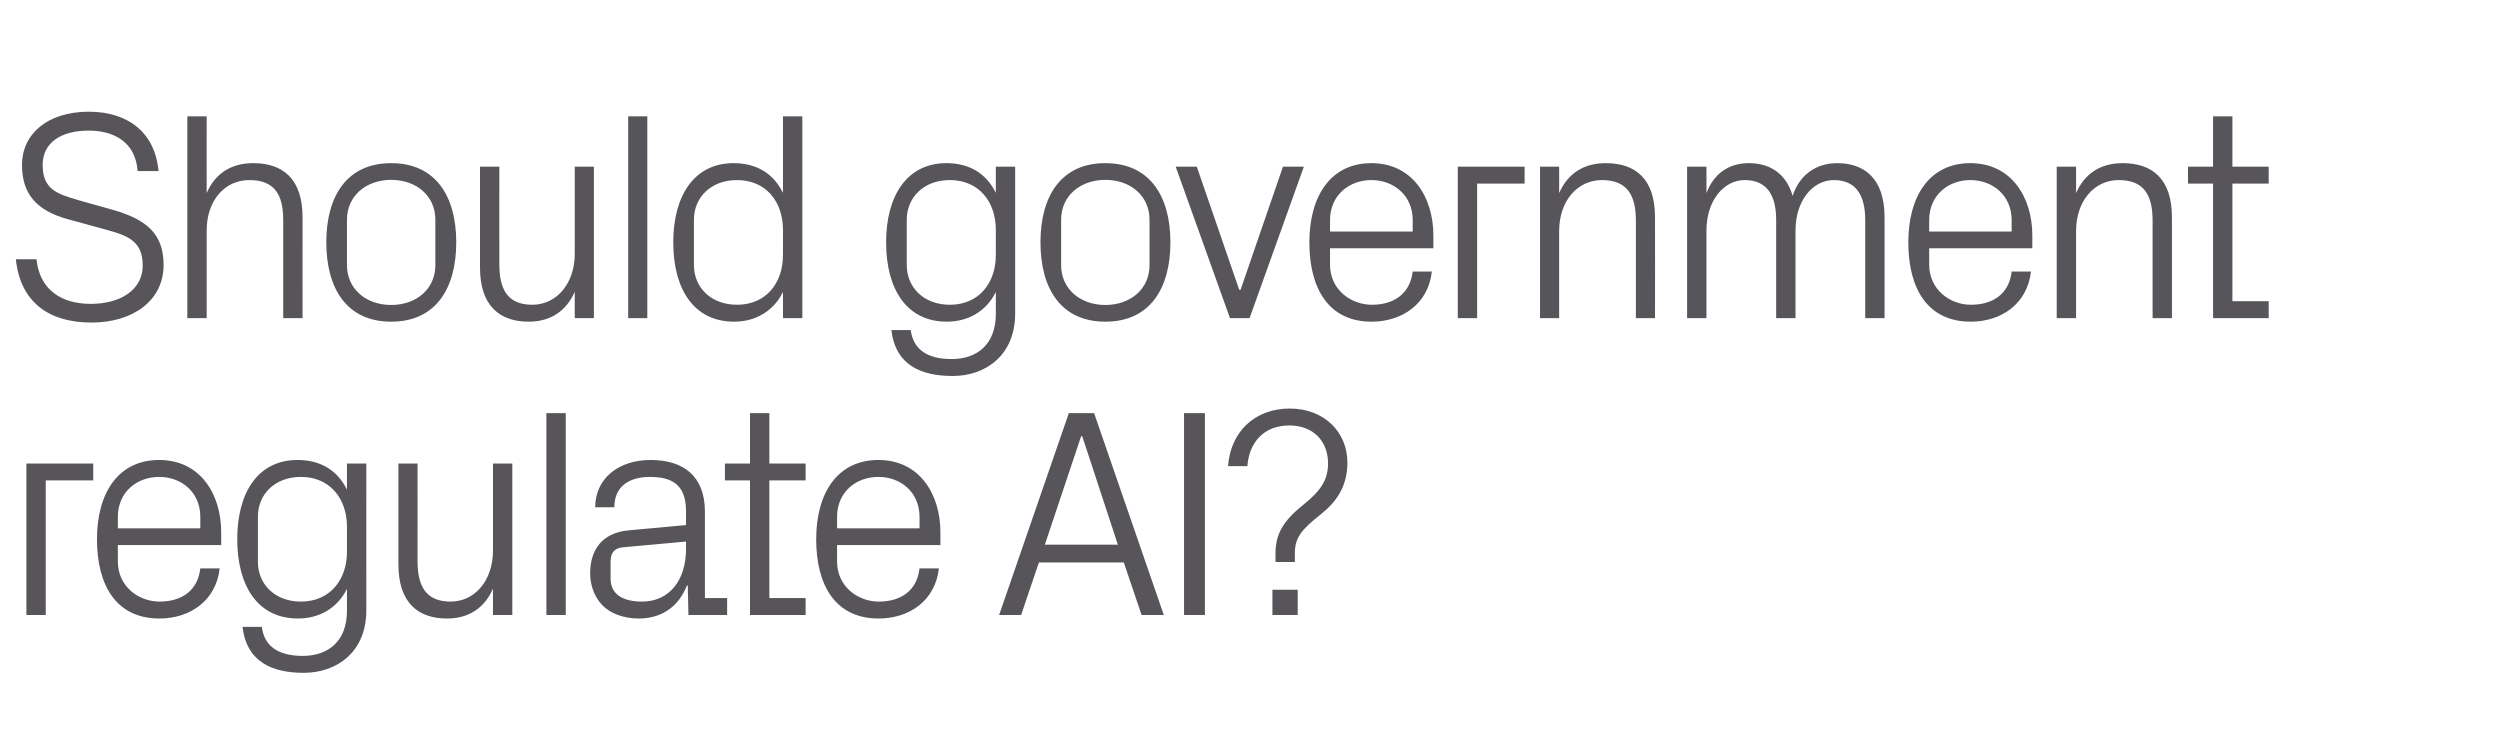
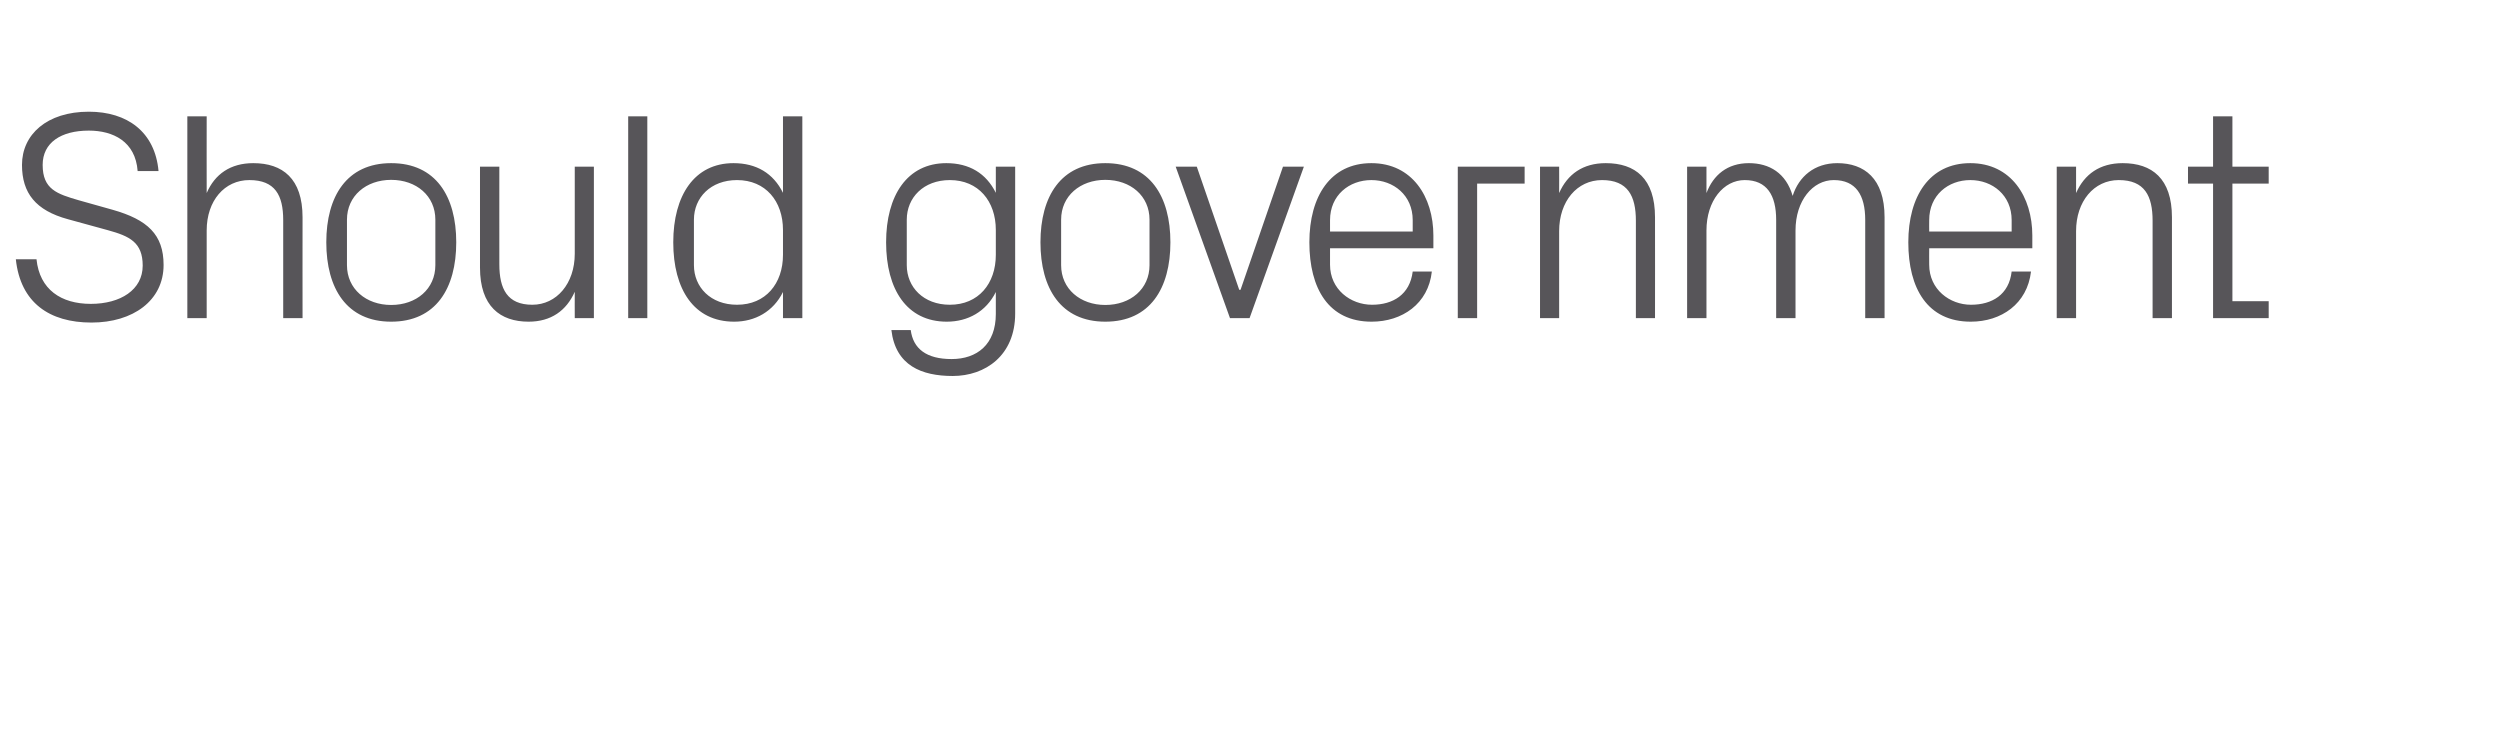
<svg xmlns="http://www.w3.org/2000/svg" version="1.1" width="1137px" height="335.3px" viewBox="0 -36 1137 335.3" style="top:-36px">
  <desc>Should government regulate AI?</desc>
  <defs />
  <g id="Polygon22651">
-     <path d="M 12 174.8 L 42.4 174.8 L 42.4 182.5 L 20.8 182.5 L 20.8 243.7 L 12 243.7 L 12 174.8 Z M 91.1 199.1 C 91.1 187.8 82.5 180.9 72.4 180.9 C 62.2 180.9 53.6 187.8 53.6 199.1 C 53.6 199.12 53.6 204.3 53.6 204.3 L 91.1 204.3 C 91.1 204.3 91.13 199.12 91.1 199.1 Z M 99.9 222.5 C 98.3 237.2 86.4 245.3 72.5 245.3 C 52.9 245.3 44.1 230.3 44.1 209.2 C 44.1 188.3 53.7 173.2 72.4 173.2 C 91 173.2 100.6 188.6 100.6 206.1 C 100.58 206.14 100.6 211.9 100.6 211.9 L 53.6 211.9 C 53.6 211.9 53.6 219.37 53.6 219.4 C 53.6 230.6 62.9 237.6 72.6 237.6 C 82.2 237.6 89.9 233 91.1 222.5 C 91.1 222.5 99.9 222.5 99.9 222.5 Z M 166.6 241.6 C 166.6 260.7 153 270 138.2 270 C 124.1 270 112.2 265.3 110.3 249.1 C 110.3 249.1 119.1 249.1 119.1 249.1 C 120.1 257.6 126.2 262.3 137.7 262.3 C 149.2 262.3 157.8 255.7 157.8 241.8 C 157.8 241.8 157.8 231.8 157.8 231.8 C 153.4 240.7 145.1 245.3 135.5 245.3 C 117.3 245.3 107.9 230.6 107.9 209.2 C 107.9 187.9 117.4 173.2 135.3 173.2 C 145.7 173.2 153.4 177.8 157.8 186.7 C 157.81 186.7 157.8 174.8 157.8 174.8 L 166.6 174.8 C 166.6 174.8 166.59 241.65 166.6 241.6 Z M 157.8 203.6 C 157.8 190.5 149.8 180.9 136.9 180.9 C 124.9 180.9 117.3 188.9 117.3 198.9 C 117.3 198.9 117.3 219.6 117.3 219.6 C 117.3 229.6 124.9 237.6 136.9 237.6 C 149.8 237.6 157.8 228 157.8 214.9 C 157.8 214.9 157.8 203.6 157.8 203.6 Z M 189.9 219.2 C 189.9 230.4 193.6 237.6 204.9 237.6 C 216 237.6 224.2 228 224.2 214.4 C 224.23 214.38 224.2 174.8 224.2 174.8 L 233 174.8 L 233 243.7 L 224.2 243.7 C 224.2 243.7 224.23 231.66 224.2 231.7 C 220.5 240.3 213.4 245.3 203.3 245.3 C 190.3 245.3 181.2 238.3 181.2 220.7 C 181.17 220.72 181.2 174.8 181.2 174.8 L 189.9 174.8 C 189.9 174.8 189.94 219.24 189.9 219.2 Z M 248.5 243.7 L 248.5 151.9 L 257.3 151.9 L 257.3 243.7 L 248.5 243.7 Z M 312 196.4 C 312 184.3 305.4 180.9 295.6 180.9 C 285.9 180.9 279.4 185.4 279.4 194.7 C 279.4 194.7 270.7 194.7 270.7 194.7 C 270.7 181.8 281.1 173.2 295.9 173.2 C 310.8 173.2 320.6 180.5 320.6 196.7 C 320.62 196.69 320.6 236 320.6 236 L 330.7 236 L 330.7 243.7 L 313.1 243.7 L 312.8 230.3 C 312.8 230.3 312.39 230.31 312.4 230.3 C 308.6 240 300.8 245.3 290.5 245.3 C 283.8 245.3 277.6 243.1 273.9 239.2 C 270.4 235.6 268.4 230.2 268.4 224.8 C 268.4 214 273.9 206.3 285.9 205.2 C 285.93 205.2 312 202.8 312 202.8 C 312 202.8 311.98 196.42 312 196.4 Z M 283.4 212.9 C 279.2 213.3 277.7 215.5 277.7 219.6 C 277.7 219.6 277.7 227.2 277.7 227.2 C 277.7 234.2 283.2 237.6 292 237.6 C 304.4 237.6 312 227.9 312 213.7 C 311.98 213.7 312 210.3 312 210.3 C 312 210.3 283.36 212.89 283.4 212.9 Z M 349.9 236 L 366.4 236 L 366.4 243.7 L 341.1 243.7 L 341.1 182.5 L 329.7 182.5 L 329.7 174.8 L 341.1 174.8 L 341.1 151.9 L 349.9 151.9 L 349.9 174.8 L 366.4 174.8 L 366.4 182.5 L 349.9 182.5 L 349.9 236 Z M 418.2 199.1 C 418.2 187.8 409.6 180.9 399.5 180.9 C 389.3 180.9 380.7 187.8 380.7 199.1 C 380.69 199.12 380.7 204.3 380.7 204.3 L 418.2 204.3 C 418.2 204.3 418.22 199.12 418.2 199.1 Z M 427 222.5 C 425.4 237.2 413.5 245.3 399.6 245.3 C 380 245.3 371.2 230.3 371.2 209.2 C 371.2 188.3 380.8 173.2 399.5 173.2 C 418.1 173.2 427.7 188.6 427.7 206.1 C 427.67 206.14 427.7 211.9 427.7 211.9 L 380.7 211.9 C 380.7 211.9 380.69 219.37 380.7 219.4 C 380.7 230.6 390 237.6 399.7 237.6 C 409.3 237.6 417 233 418.2 222.5 C 418.2 222.5 427 222.5 427 222.5 Z M 511.1 219.8 L 472.5 219.8 L 464.4 243.7 L 454.4 243.7 L 486.1 151.9 L 497.6 151.9 L 529.3 243.7 L 519.2 243.7 L 511.1 219.8 Z M 491.7 162.4 L 475.2 211.7 L 508.4 211.7 L 492.2 162.4 L 491.7 162.4 Z M 538.5 151.9 L 548 151.9 L 548 243.7 L 538.5 243.7 L 538.5 151.9 Z M 590.2 243.7 L 578.7 243.7 L 578.7 232.2 L 590.2 232.2 L 590.2 243.7 Z M 586.4 157.5 C 574.8 157.5 568.1 165.2 567.3 176 C 567.3 176 558.5 176 558.5 176 C 559.7 160.1 570.9 149.8 586.6 149.8 C 602.2 149.8 612.8 160.5 612.8 174.4 C 612.8 185.6 607.4 192.6 600.7 197.9 C 592.6 204.4 588.9 208 588.9 215.6 C 588.86 215.59 588.9 219.6 588.9 219.6 L 580.1 219.6 C 580.1 219.6 580.08 215.59 580.1 215.6 C 580.1 206.1 584.4 200.2 593.2 193.2 C 600.7 187.1 604 182.2 604 174.7 C 604 164.8 597.4 157.5 586.4 157.5 Z " stroke="none" fill="#575559" />
-   </g>
+     </g>
  <g id="Polygon22650">
    <path d="M 19.4 39 C 19.4 50.1 25.9 52.2 35.9 55.1 C 35.9 55.1 51.2 59.4 51.2 59.4 C 67.1 63.9 74.4 70.7 74.4 84.5 C 74.4 100.7 60.5 110.7 41.6 110.7 C 22.5 110.7 9.3 101.7 7.2 81.9 C 7.2 81.9 16.6 81.9 16.6 81.9 C 18 95.7 27.8 102.2 41.3 102.2 C 54.8 102.2 64.9 95.8 64.9 84.8 C 64.9 74.2 58.9 71.4 49.1 68.7 C 49.1 68.7 30.9 63.7 30.9 63.7 C 16.2 59.7 10 51.8 10 39 C 10 25.2 21.3 14.8 40.4 14.8 C 57.9 14.8 70.5 24 72.1 41.8 C 72.1 41.8 62.6 41.8 62.6 41.8 C 61.6 28.3 51.4 23.4 40.4 23.4 C 27.7 23.4 19.4 28.9 19.4 39 Z M 128.8 64.1 C 128.8 52.8 125.1 45.9 113.4 45.9 C 102.1 45.9 94 55.3 94 68.8 C 93.96 68.85 94 108.7 94 108.7 L 85.2 108.7 L 85.2 16.9 L 94 16.9 C 94 16.9 93.96 51.84 94 51.8 C 97.7 43.2 104.8 38.2 115.2 38.2 C 128.5 38.2 137.6 45.2 137.6 62.8 C 137.56 62.77 137.6 108.7 137.6 108.7 L 128.8 108.7 C 128.8 108.7 128.79 64.12 128.8 64.1 Z M 177.9 38.2 C 198.2 38.2 207.5 53.3 207.5 74.2 C 207.5 95.2 198.2 110.3 177.9 110.3 C 157.7 110.3 148.4 95.2 148.4 74.2 C 148.4 53.3 157.7 38.2 177.9 38.2 Z M 198 63.9 C 198 53.1 189.4 45.8 177.9 45.8 C 166.5 45.8 157.8 53.1 157.8 63.9 C 157.8 63.9 157.8 84.6 157.8 84.6 C 157.8 95.4 166.5 102.7 177.9 102.7 C 189.4 102.7 198 95.4 198 84.6 C 198 84.6 198 63.9 198 63.9 Z M 227.1 84.2 C 227.1 95.4 230.7 102.6 242.1 102.6 C 253.1 102.6 261.4 93 261.4 79.4 C 261.36 79.38 261.4 39.8 261.4 39.8 L 270.1 39.8 L 270.1 108.7 L 261.4 108.7 C 261.4 108.7 261.36 96.66 261.4 96.7 C 257.6 105.3 250.6 110.3 240.4 110.3 C 227.5 110.3 218.3 103.3 218.3 85.7 C 218.29 85.72 218.3 39.8 218.3 39.8 L 227.1 39.8 C 227.1 39.8 227.07 84.24 227.1 84.2 Z M 285.7 108.7 L 285.7 16.9 L 294.4 16.9 L 294.4 108.7 L 285.7 108.7 Z M 356.1 68.6 C 356.1 55.5 348.2 45.9 335.2 45.9 C 323.2 45.9 315.6 53.9 315.6 63.9 C 315.6 63.9 315.6 84.6 315.6 84.6 C 315.6 94.6 323.2 102.6 335.2 102.6 C 348.2 102.6 356.1 93 356.1 79.9 C 356.1 79.9 356.1 68.6 356.1 68.6 Z M 356.1 108.7 C 356.1 108.7 356.13 96.79 356.1 96.8 C 351.7 105.7 343.4 110.3 333.9 110.3 C 315.6 110.3 306.2 95.6 306.2 74.2 C 306.2 52.9 315.8 38.2 333.6 38.2 C 344 38.2 351.7 42.8 356.1 51.7 C 356.13 51.7 356.1 16.9 356.1 16.9 L 364.9 16.9 L 364.9 108.7 L 356.1 108.7 Z M 461.7 106.6 C 461.7 125.7 448.1 135 433.3 135 C 419.2 135 407.3 130.3 405.4 114.1 C 405.4 114.1 414.2 114.1 414.2 114.1 C 415.3 122.6 421.3 127.3 432.8 127.3 C 444.3 127.3 452.9 120.7 452.9 106.8 C 452.9 106.8 452.9 96.8 452.9 96.8 C 448.5 105.7 440.2 110.3 430.6 110.3 C 412.4 110.3 403 95.6 403 74.2 C 403 52.9 412.6 38.2 430.4 38.2 C 440.8 38.2 448.5 42.8 452.9 51.7 C 452.92 51.7 452.9 39.8 452.9 39.8 L 461.7 39.8 C 461.7 39.8 461.69 106.65 461.7 106.6 Z M 452.9 68.6 C 452.9 55.5 445 45.9 432 45.9 C 420 45.9 412.4 53.9 412.4 63.9 C 412.4 63.9 412.4 84.6 412.4 84.6 C 412.4 94.6 420 102.6 432 102.6 C 445 102.6 452.9 93 452.9 79.9 C 452.9 79.9 452.9 68.6 452.9 68.6 Z M 502.7 38.2 C 523 38.2 532.3 53.3 532.3 74.2 C 532.3 95.2 523 110.3 502.7 110.3 C 482.5 110.3 473.2 95.2 473.2 74.2 C 473.2 53.3 482.5 38.2 502.7 38.2 Z M 522.8 63.9 C 522.8 53.1 514.2 45.8 502.7 45.8 C 491.3 45.8 482.6 53.1 482.6 63.9 C 482.6 63.9 482.6 84.6 482.6 84.6 C 482.6 95.4 491.3 102.7 502.7 102.7 C 514.2 102.7 522.8 95.4 522.8 84.6 C 522.8 84.6 522.8 63.9 522.8 63.9 Z M 564.2 95.8 L 583.5 39.8 L 593 39.8 L 568.3 108.7 L 559.4 108.7 L 534.7 39.8 L 544.3 39.8 L 563.6 95.8 L 564.2 95.8 Z M 642.5 64.1 C 642.5 52.8 633.8 45.9 623.7 45.9 C 613.6 45.9 604.9 52.8 604.9 64.1 C 604.93 64.12 604.9 69.3 604.9 69.3 L 642.5 69.3 C 642.5 69.3 642.46 64.12 642.5 64.1 Z M 651.2 87.5 C 649.6 102.2 637.7 110.3 623.8 110.3 C 604.3 110.3 595.5 95.3 595.5 74.2 C 595.5 53.3 605.1 38.2 623.7 38.2 C 642.3 38.2 651.9 53.6 651.9 71.1 C 651.91 71.14 651.9 76.9 651.9 76.9 L 604.9 76.9 C 604.9 76.9 604.93 84.37 604.9 84.4 C 604.9 95.6 614.2 102.6 624 102.6 C 633.5 102.6 641.2 98 642.5 87.5 C 642.5 87.5 651.2 87.5 651.2 87.5 Z M 663 39.8 L 693.4 39.8 L 693.4 47.5 L 671.8 47.5 L 671.8 108.7 L 663 108.7 L 663 39.8 Z M 744 64.4 C 744 53.1 740.3 45.9 728.6 45.9 C 717.2 45.9 709.1 55.6 709.1 69.1 C 709.14 69.12 709.1 108.7 709.1 108.7 L 700.4 108.7 L 700.4 39.8 L 709.1 39.8 C 709.1 39.8 709.14 51.84 709.1 51.8 C 712.9 43.2 719.9 38.2 730.3 38.2 C 743.7 38.2 752.7 45.2 752.7 62.8 C 752.75 62.77 752.7 108.7 752.7 108.7 L 744 108.7 C 744 108.7 743.97 64.39 744 64.4 Z M 767.3 39.8 L 776.1 39.8 C 776.1 39.8 776.1 51.84 776.1 51.8 C 779.2 43.6 785.6 38.2 795.4 38.2 C 804.7 38.2 812.3 42.7 815.3 53.1 C 818.1 44.3 825.2 38.2 835.6 38.2 C 847.8 38.2 857.1 45.1 857.1 62.8 C 857.1 62.77 857.1 108.7 857.1 108.7 L 848.3 108.7 C 848.3 108.7 848.33 63.99 848.3 64 C 848.3 52.8 844.1 45.9 834 45.9 C 824.4 45.9 816.6 55.3 816.6 68.8 C 816.6 68.85 816.6 108.7 816.6 108.7 L 807.8 108.7 C 807.8 108.7 807.83 63.99 807.8 64 C 807.8 52.8 803.6 45.9 793.5 45.9 C 783.9 45.9 776.1 55.3 776.1 68.8 C 776.1 68.85 776.1 108.7 776.1 108.7 L 767.3 108.7 L 767.3 39.8 Z M 914.9 64.1 C 914.9 52.8 906.2 45.9 896.1 45.9 C 886 45.9 877.4 52.8 877.4 64.1 C 877.35 64.12 877.4 69.3 877.4 69.3 L 914.9 69.3 C 914.9 69.3 914.88 64.12 914.9 64.1 Z M 923.7 87.5 C 922 102.2 910.2 110.3 896.3 110.3 C 876.7 110.3 867.9 95.3 867.9 74.2 C 867.9 53.3 877.5 38.2 896.1 38.2 C 914.7 38.2 924.3 53.6 924.3 71.1 C 924.33 71.14 924.3 76.9 924.3 76.9 L 877.4 76.9 C 877.4 76.9 877.35 84.37 877.4 84.4 C 877.4 95.6 886.7 102.6 896.4 102.6 C 906 102.6 913.7 98 914.9 87.5 C 914.9 87.5 923.7 87.5 923.7 87.5 Z M 979 64.4 C 979 53.1 975.4 45.9 963.6 45.9 C 952.3 45.9 944.2 55.6 944.2 69.1 C 944.18 69.12 944.2 108.7 944.2 108.7 L 935.4 108.7 L 935.4 39.8 L 944.2 39.8 C 944.2 39.8 944.18 51.84 944.2 51.8 C 948 43.2 955 38.2 965.4 38.2 C 978.7 38.2 987.8 45.2 987.8 62.8 C 987.78 62.77 987.8 108.7 987.8 108.7 L 979 108.7 C 979 108.7 979.01 64.39 979 64.4 Z M 1015.3 101 L 1031.8 101 L 1031.8 108.7 L 1006.5 108.7 L 1006.5 47.5 L 995.1 47.5 L 995.1 39.8 L 1006.5 39.8 L 1006.5 16.9 L 1015.3 16.9 L 1015.3 39.8 L 1031.8 39.8 L 1031.8 47.5 L 1015.3 47.5 L 1015.3 101 Z " stroke="none" fill="#575559" />
  </g>
</svg>